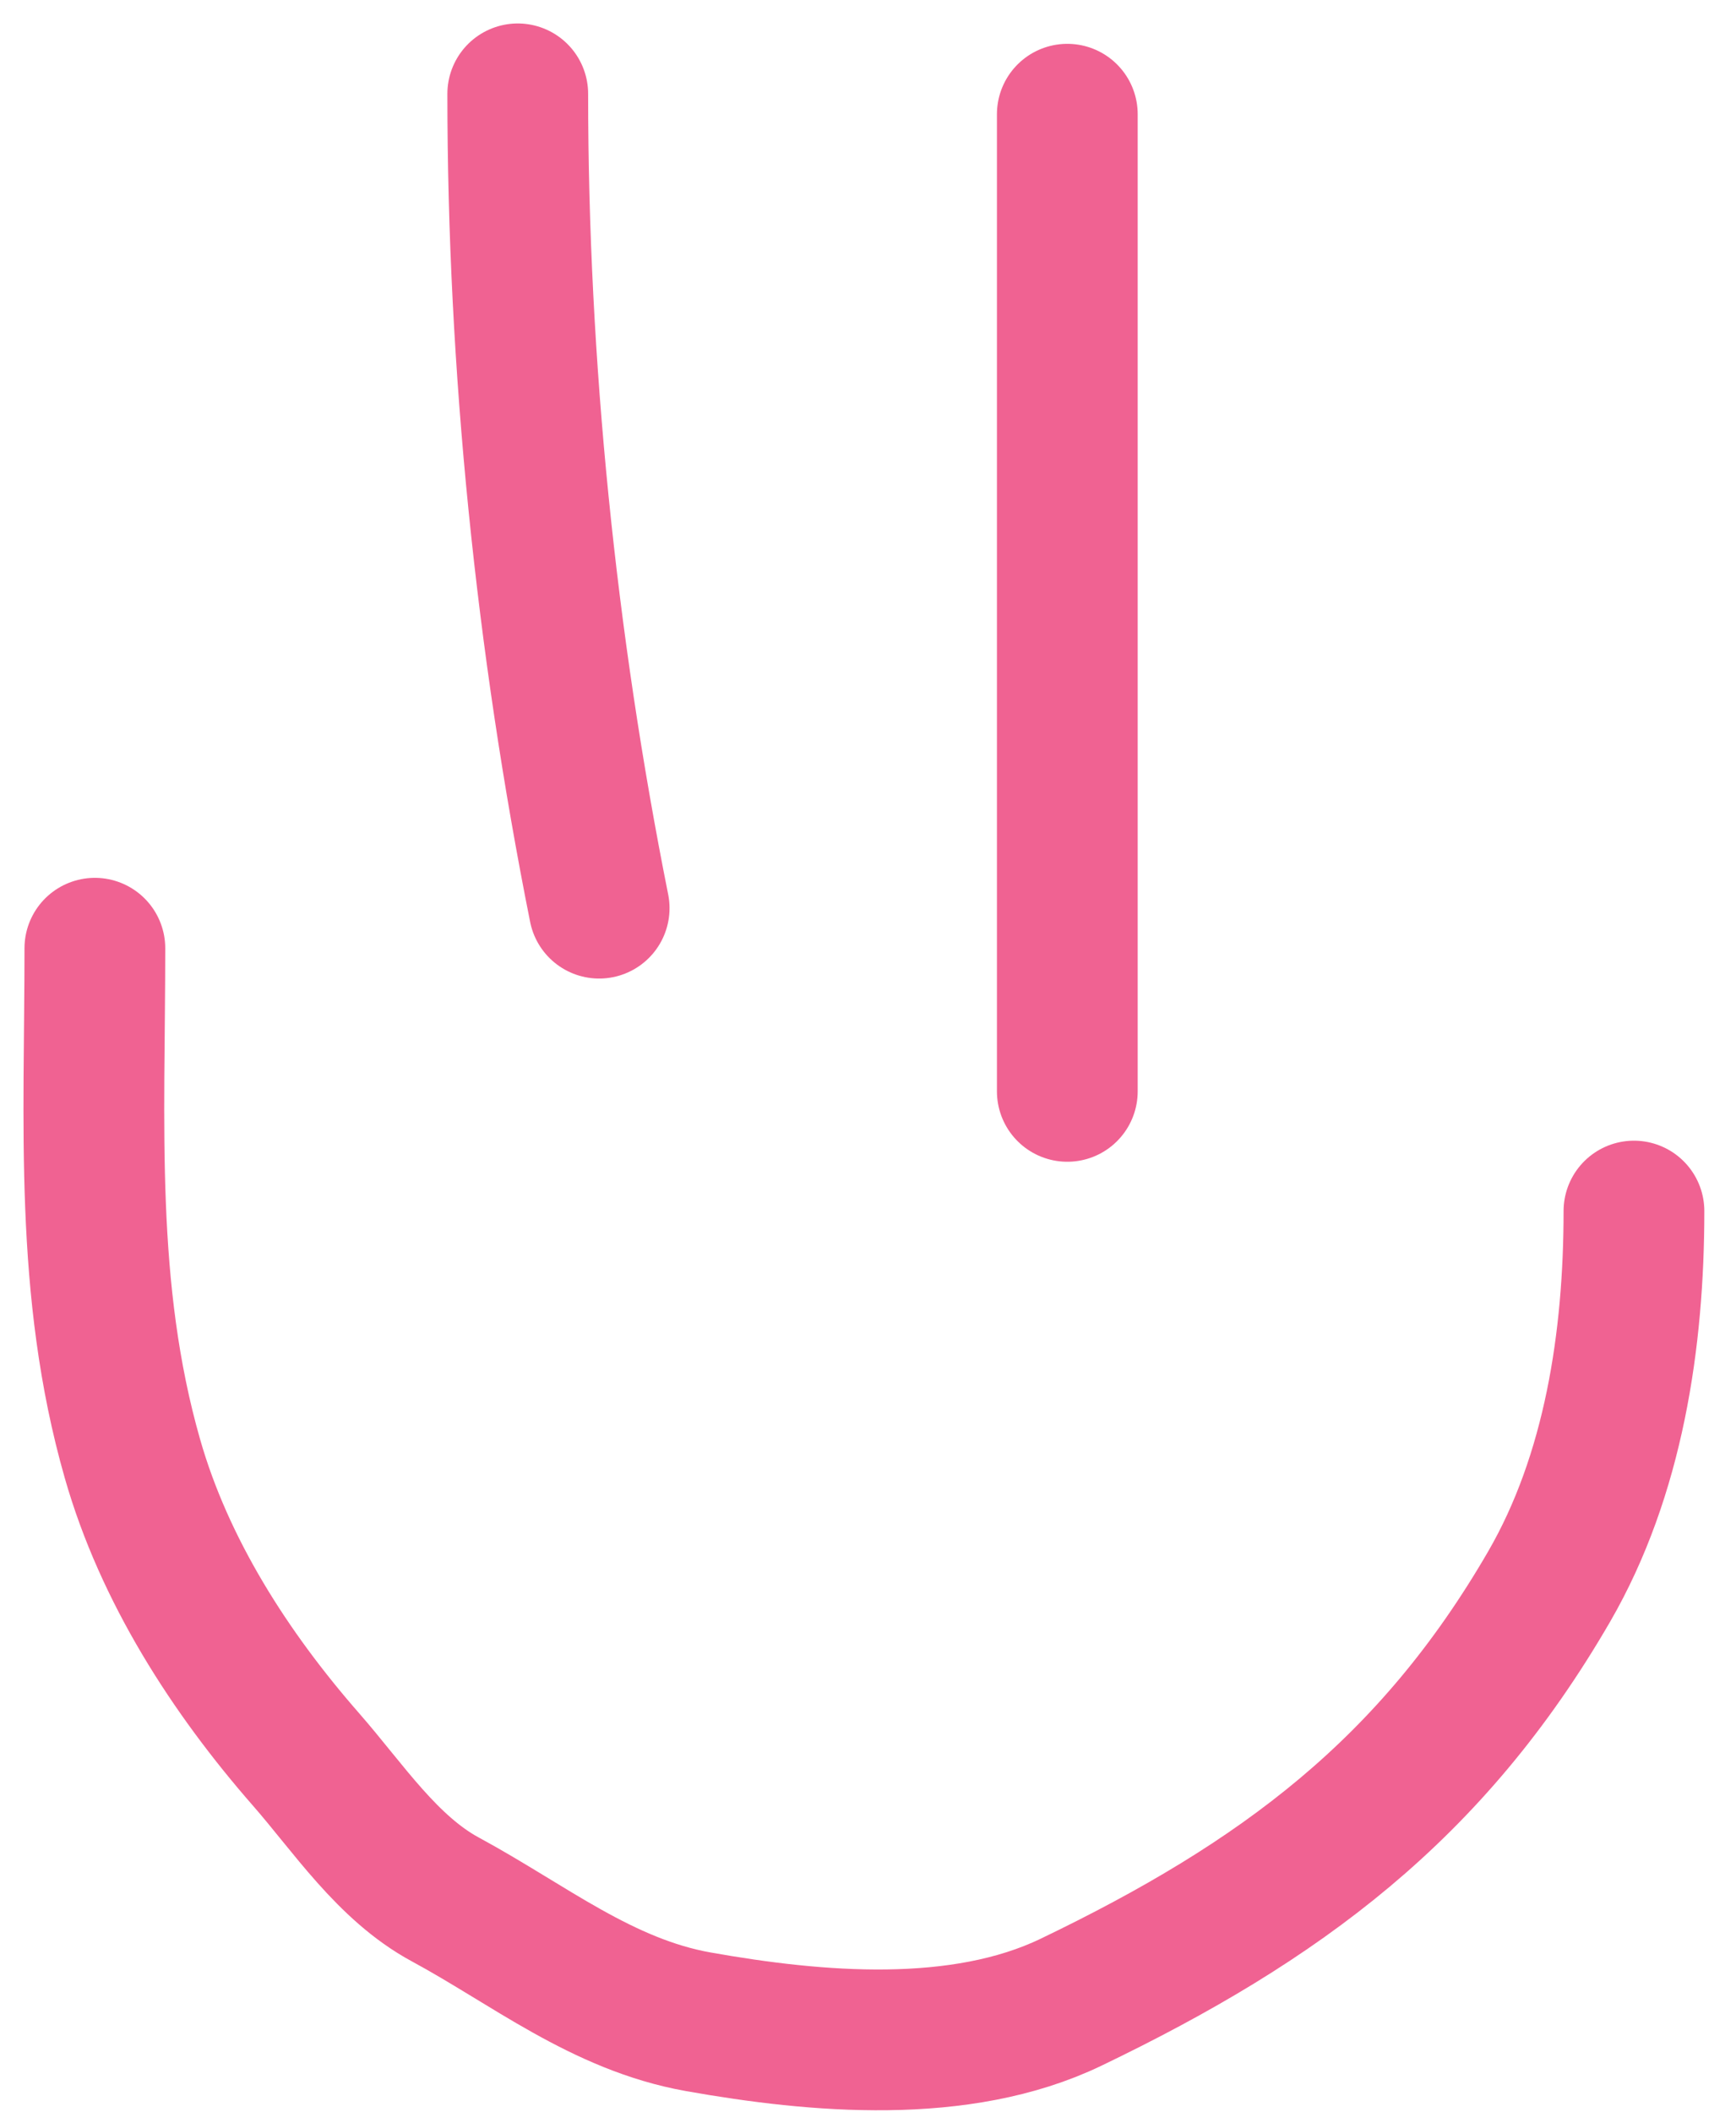
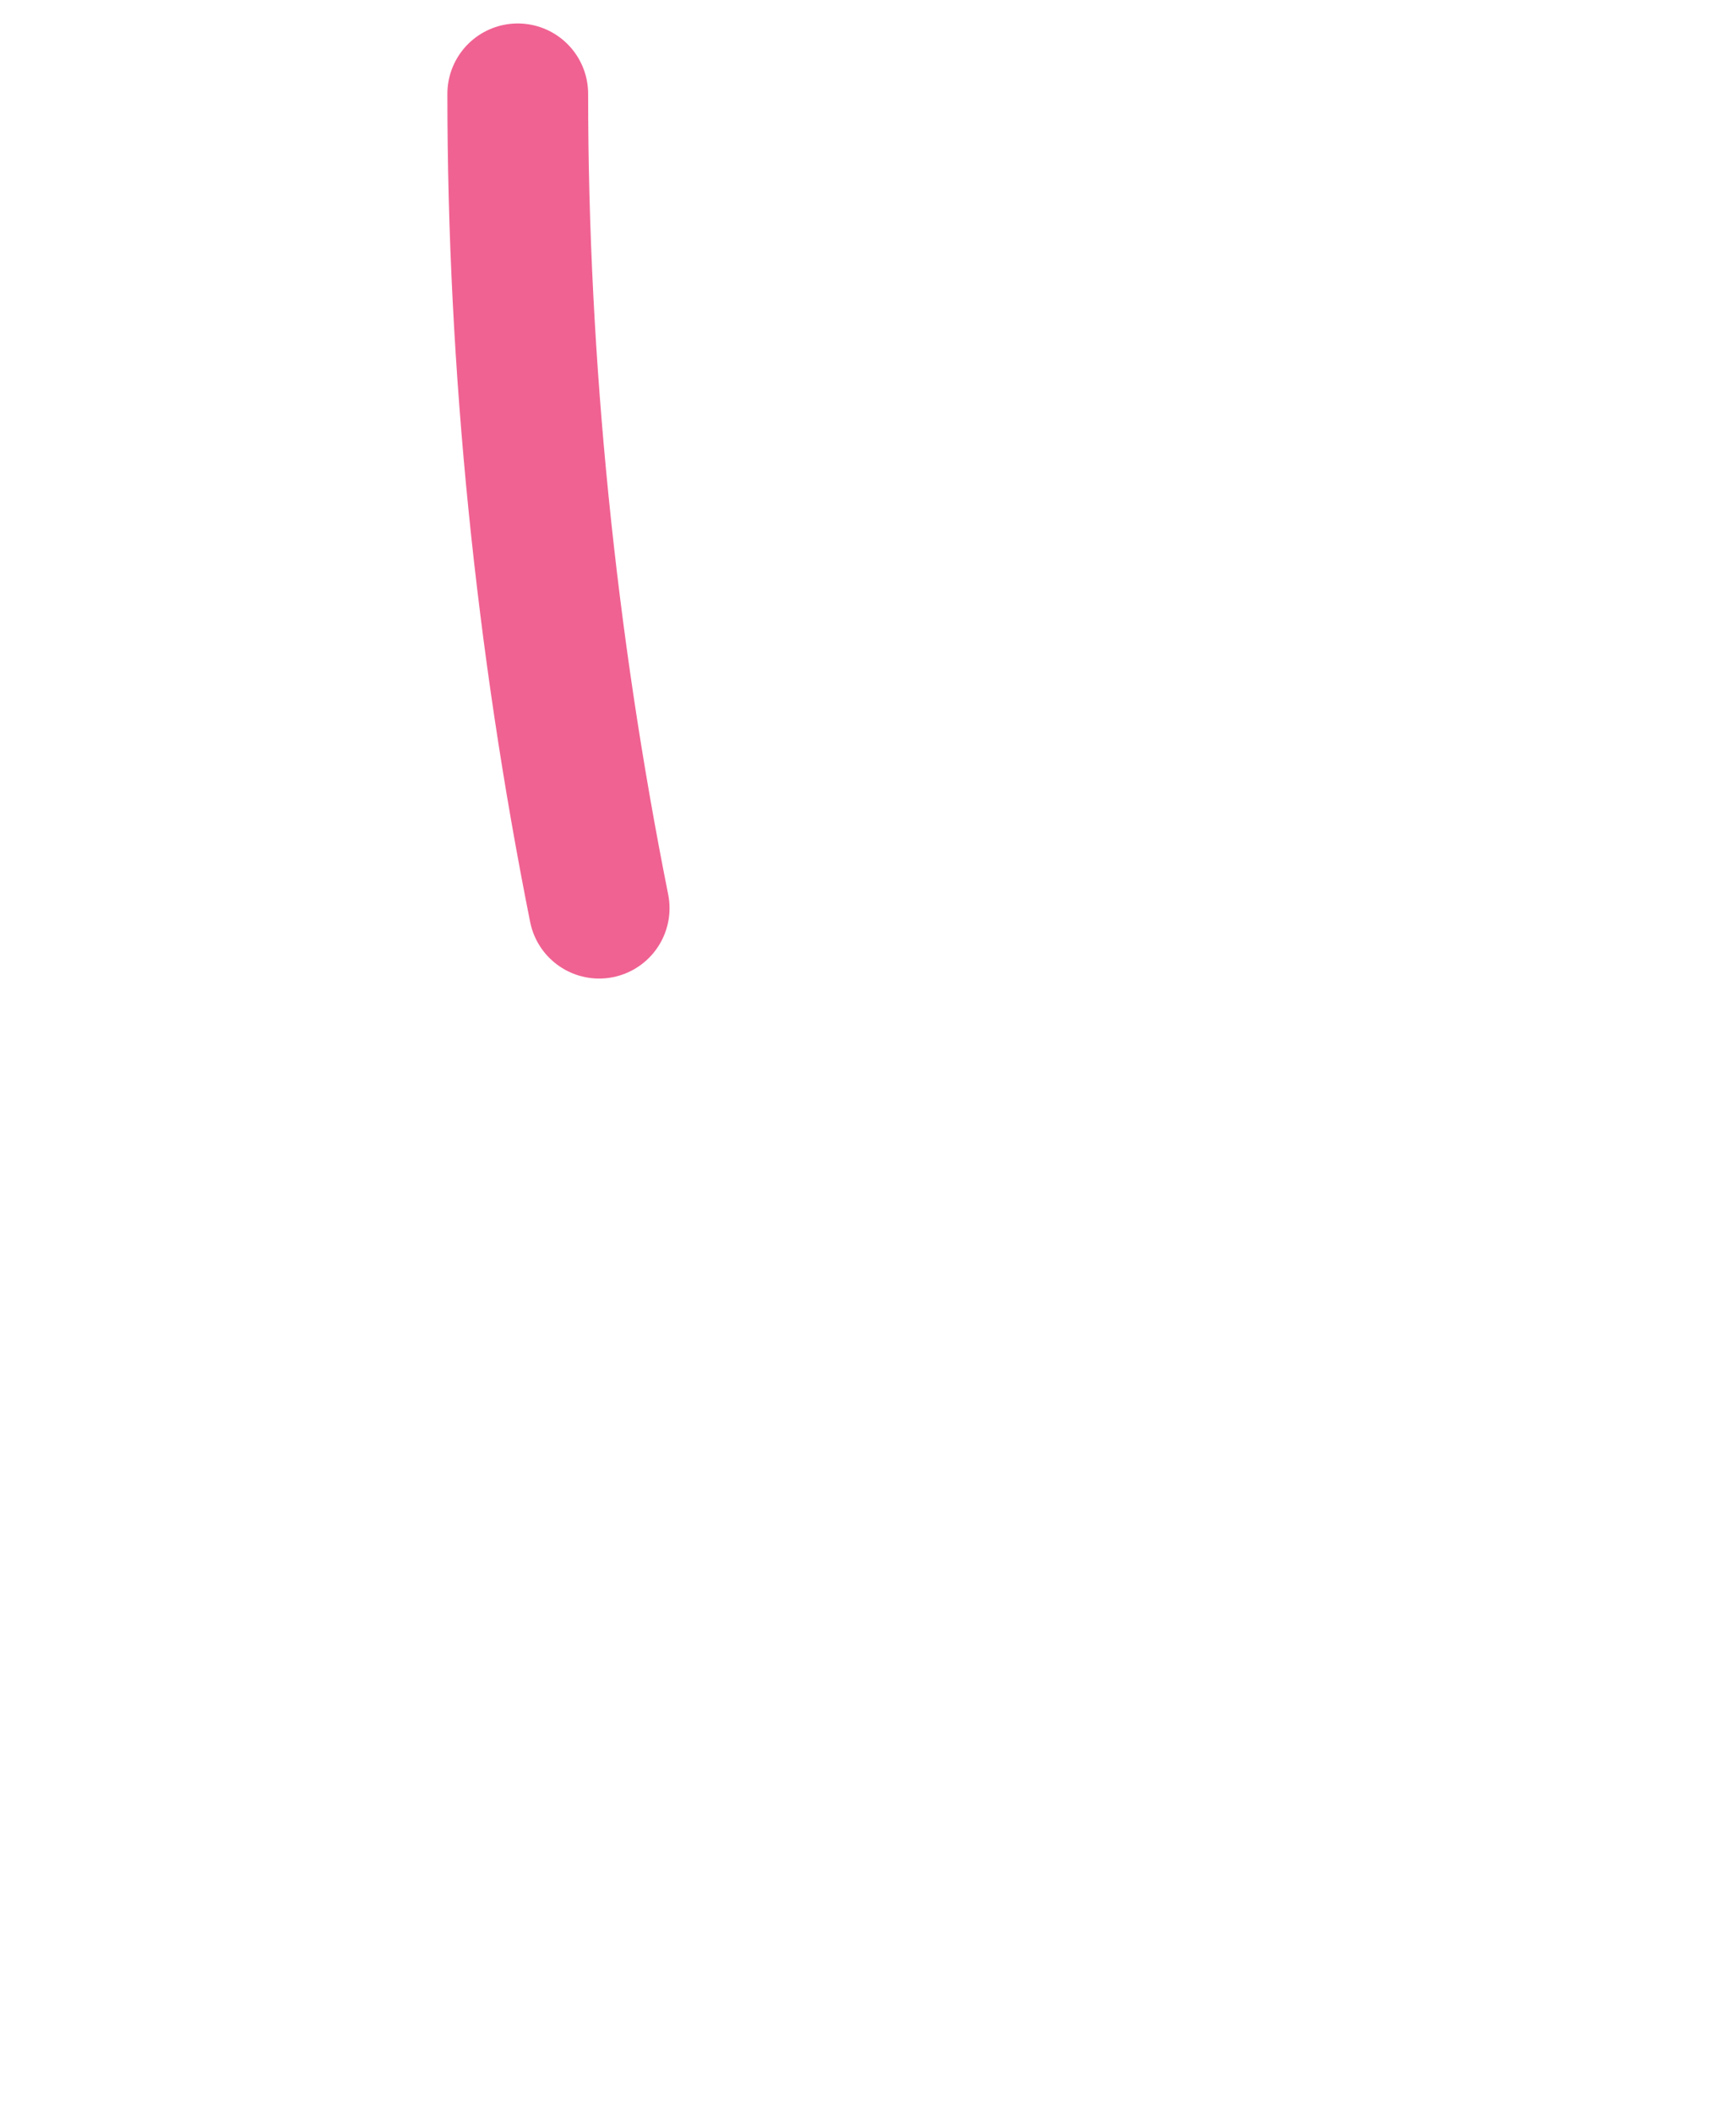
<svg xmlns="http://www.w3.org/2000/svg" width="37" height="45" viewBox="0 0 37 45" fill="none">
  <path d="M11.035 2C11.035 7.777 11.638 13.689 12.77 19.353" stroke="#F06292" stroke-width="3" stroke-linecap="round" />
-   <path d="M22.748 2.434V23.257" stroke="#F06292" stroke-width="3" stroke-linecap="round" />
-   <path d="M2.022 20.207C2.022 23.927 1.793 27.482 2.822 31.082C3.503 33.468 4.904 35.645 6.526 37.498C7.425 38.526 8.26 39.811 9.489 40.476C11.269 41.438 12.834 42.719 14.882 43.084C17.398 43.531 20.466 43.802 22.824 42.669C27.294 40.52 30.515 38.131 33.018 33.809C34.396 31.427 34.825 28.538 34.825 25.808" stroke="#F06292" stroke-width="3" stroke-linecap="round" />
</svg>